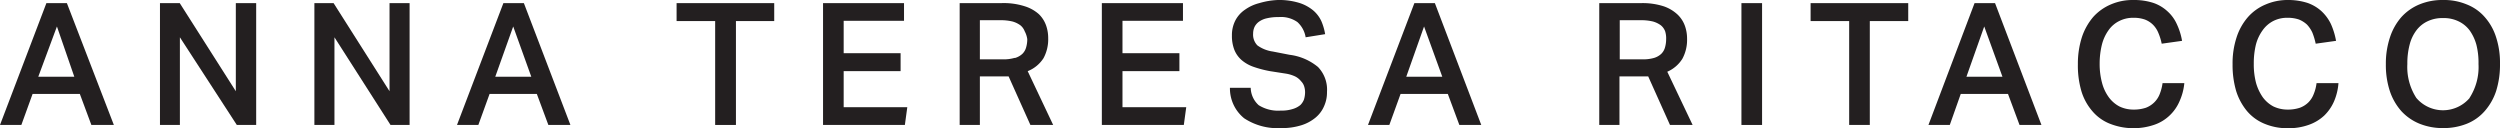
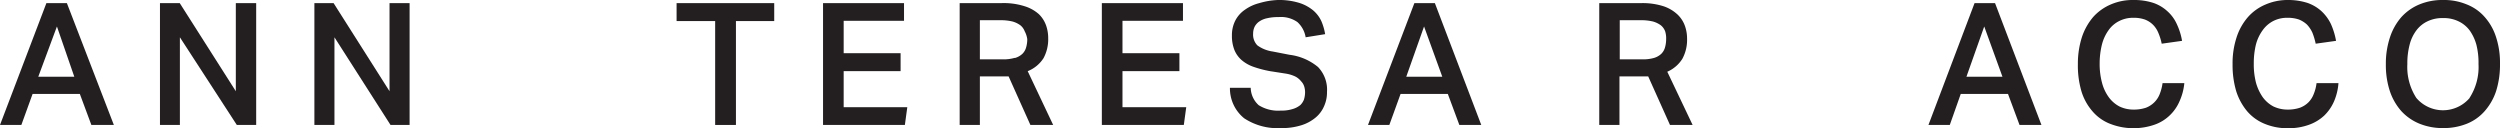
<svg xmlns="http://www.w3.org/2000/svg" viewBox="0 0 175.66 9">
  <path d="M4.7.22,8,8.78H6.42L5.61,6.6H2.29L1.5,8.78H0L3.26.22ZM4,1.86,2.69,5.39H5.22Z" style="fill:#231f20" />
  <path d="M12.63.22l3.94,6.19V.22H18V8.78H16.64l-4-6.16V8.78h-1.4V.22Z" style="fill:#231f20" />
  <path d="M23.44.22l3.93,6.19V.22h1.41V8.78H27.44L23.5,2.62V8.78H22.09V.22Z" style="fill:#231f20" />
-   <path d="M36.81.22l3.27,8.56H38.53L37.72,6.6H34.4l-.79,2.18h-1.5L35.37.22Zm-.75,1.64L34.8,5.39h2.53Z" style="fill:#231f20" />
  <path d="M47.54,1.48V.22H54.4V1.48H51.71v7.3H50.25V1.48Z" style="fill:#231f20" />
  <path d="M63.52.22V1.46H59.28V3.74h4V5h-4V7.53h4.47l-.17,1.25H57.83V.22Z" style="fill:#231f20" />
  <path d="M72,.44A2.69,2.69,0,0,1,73,1a2.06,2.06,0,0,1,.51.81,2.64,2.64,0,0,1,.14.87,2.78,2.78,0,0,1-.33,1.41A2.35,2.35,0,0,1,72.21,5L74,8.78H72.4L70.87,5.37l-.23,0H68.85V8.78H67.43V.22h2.92A4.82,4.82,0,0,1,72,.44Zm-.67,3.63a1.27,1.27,0,0,0,.51-.29,1,1,0,0,0,.26-.45,2.08,2.08,0,0,0,.08-.58A1.63,1.63,0,0,0,72,2.2a1,1,0,0,0-.3-.42,1.72,1.72,0,0,0-.56-.27,3.49,3.49,0,0,0-.86-.09H68.85V4.17h1.61A2.74,2.74,0,0,0,71.28,4.07Z" style="fill:#231f20" />
  <path d="M83.12.22V1.46H78.87V3.74h4V5h-4V7.53h4.48l-.17,1.25H77.42V.22Z" style="fill:#231f20" />
  <path d="M88.44,7.39A2.56,2.56,0,0,0,90,7.77a2.53,2.53,0,0,0,.83-.11,1.53,1.53,0,0,0,.54-.28A1.13,1.13,0,0,0,91.62,7a1.77,1.77,0,0,0,.08-.52,1.34,1.34,0,0,0-.06-.4.89.89,0,0,0-.22-.37A1.24,1.24,0,0,0,91,5.37a2.43,2.43,0,0,0-.67-.2L89.24,5a7.66,7.66,0,0,1-1.15-.3,2.59,2.59,0,0,1-.85-.48,1.89,1.89,0,0,1-.51-.72,2.67,2.67,0,0,1-.17-1,2.24,2.24,0,0,1,.24-1.06,2.07,2.07,0,0,1,.68-.76,3,3,0,0,1,1-.46A5.31,5.31,0,0,1,89.79,0a4.84,4.84,0,0,1,1.49.2,2.89,2.89,0,0,1,1,.54,2.21,2.21,0,0,1,.57.76,4,4,0,0,1,.26.9l-1.37.22a1.84,1.84,0,0,0-.58-1.07,2,2,0,0,0-1.31-.35,3.43,3.43,0,0,0-.86.09,1.48,1.48,0,0,0-.55.25,1,1,0,0,0-.3.37,1.12,1.12,0,0,0-.09.44,1.08,1.08,0,0,0,.3.84,2.4,2.4,0,0,0,1.08.43l1.18.23a3.88,3.88,0,0,1,2,.86,2.29,2.29,0,0,1,.63,1.74,2.35,2.35,0,0,1-.2,1,2.14,2.14,0,0,1-.6.81,2.91,2.91,0,0,1-1,.54A4.54,4.54,0,0,1,90,9a4.25,4.25,0,0,1-2.58-.69,2.7,2.7,0,0,1-1-2.14h1.46A1.69,1.69,0,0,0,88.44,7.39Z" style="fill:#231f20" />
  <path d="M100.82.22l3.26,8.56h-1.54l-.81-2.18H98.41l-.79,2.18h-1.5L99.38.22Zm-.76,1.64L98.81,5.39h2.53Z" style="fill:#231f20" />
  <path d="M116.89.44a2.69,2.69,0,0,1,1,.6,2.06,2.06,0,0,1,.51.81,2.64,2.64,0,0,1,.14.87,2.78,2.78,0,0,1-.33,1.41,2.35,2.35,0,0,1-1.06.91l1.78,3.74h-1.59l-1.53-3.41-.23,0h-1.79V8.78h-1.42V.22h2.92A4.82,4.82,0,0,1,116.89.44Zm-.67,3.63a1.27,1.27,0,0,0,.51-.29,1,1,0,0,0,.26-.45,2.08,2.08,0,0,0,.08-.58A1.63,1.63,0,0,0,117,2.2a1,1,0,0,0-.3-.42,1.72,1.72,0,0,0-.56-.27,3.49,3.49,0,0,0-.86-.09h-1.47V4.17h1.61A2.74,2.74,0,0,0,116.22,4.07Z" style="fill:#231f20" />
-   <path d="M123.81.22V8.78h-1.45V.22Z" style="fill:#231f20" />
-   <path d="M127.22,1.48V.22h6.86V1.48h-2.7v7.3h-1.45V1.48Z" style="fill:#231f20" />
  <path d="M140.18.22l3.26,8.56H141.9l-.81-2.18h-3.32L137,8.78h-1.5L138.74.22Zm-.76,1.64-1.25,3.53h2.53Z" style="fill:#231f20" />
  <path d="M153.14,7.12a3,3,0,0,1-.7,1,2.92,2.92,0,0,1-1.08.65,4.51,4.51,0,0,1-3.12-.08A3.11,3.11,0,0,1,147,7.79a3.83,3.83,0,0,1-.76-1.41A6.4,6.4,0,0,1,146,4.51a6.11,6.11,0,0,1,.28-1.89,4.22,4.22,0,0,1,.8-1.43,3.51,3.51,0,0,1,1.24-.88A3.87,3.87,0,0,1,149.9,0a4.39,4.39,0,0,1,1.39.2,2.76,2.76,0,0,1,1,.59,2.69,2.69,0,0,1,.66.9,4.53,4.53,0,0,1,.37,1.18l-1.43.2a3.87,3.87,0,0,0-.24-.77,1.73,1.73,0,0,0-.38-.57,1.64,1.64,0,0,0-.57-.36,2.36,2.36,0,0,0-.8-.12,2.13,2.13,0,0,0-1,.23,2,2,0,0,0-.75.65,3,3,0,0,0-.46,1,5.55,5.55,0,0,0-.16,1.35,5.09,5.09,0,0,0,.17,1.35,3,3,0,0,0,.47,1,2.21,2.21,0,0,0,.75.65,2.26,2.26,0,0,0,1,.22,2.68,2.68,0,0,0,.86-.13,1.71,1.71,0,0,0,.59-.38,1.67,1.67,0,0,0,.38-.58,3.33,3.33,0,0,0,.2-.77h1.53A4,4,0,0,1,153.14,7.12Z" style="fill:#231f20" />
  <path d="M164,7.12a3.15,3.15,0,0,1-.69,1,3.09,3.09,0,0,1-1.08.65,4.21,4.21,0,0,1-1.48.24,4.15,4.15,0,0,1-1.65-.32,3.19,3.19,0,0,1-1.22-.89,4.15,4.15,0,0,1-.76-1.41,6.41,6.41,0,0,1-.25-1.87,5.82,5.82,0,0,1,.28-1.89,4.06,4.06,0,0,1,.8-1.43,3.39,3.39,0,0,1,1.23-.88A3.91,3.91,0,0,1,160.72,0a4.5,4.5,0,0,1,1.4.2,2.85,2.85,0,0,1,1,.59,3,3,0,0,1,.66.9,5,5,0,0,1,.36,1.18l-1.43.2a4.69,4.69,0,0,0-.23-.77,2.1,2.1,0,0,0-.38-.57,1.85,1.85,0,0,0-.57-.36,2.43,2.43,0,0,0-.81-.12,2.13,2.13,0,0,0-1,.23,2.09,2.09,0,0,0-.74.65,3,3,0,0,0-.47,1,5.58,5.58,0,0,0-.15,1.35,5.1,5.1,0,0,0,.16,1.35,3.37,3.37,0,0,0,.47,1,2.21,2.21,0,0,0,.75.65,2.3,2.3,0,0,0,1,.22,2.64,2.64,0,0,0,.86-.13,1.67,1.67,0,0,0,.6-.38,1.65,1.65,0,0,0,.37-.58,2.89,2.89,0,0,0,.2-.77h1.54A4,4,0,0,1,164,7.12Z" style="fill:#231f20" />
  <path d="M170,8.69a3.54,3.54,0,0,1-1.27-.88,4.07,4.07,0,0,1-.81-1.41,5.87,5.87,0,0,1-.28-1.89,5.82,5.82,0,0,1,.29-1.89,4.08,4.08,0,0,1,.81-1.43A3.54,3.54,0,0,1,170,.31,4.22,4.22,0,0,1,171.67,0a4.15,4.15,0,0,1,1.65.31,3.23,3.23,0,0,1,1.26.88,3.88,3.88,0,0,1,.8,1.41,5.78,5.78,0,0,1,.28,1.89,6.18,6.18,0,0,1-.27,1.9,4.05,4.05,0,0,1-.8,1.41,3.29,3.29,0,0,1-1.25.89,4.4,4.4,0,0,1-1.67.31A4.35,4.35,0,0,1,170,8.69Zm3.52-1.81a4,4,0,0,0,.63-2.38A5.13,5.13,0,0,0,174,3.14a3.2,3.2,0,0,0-.47-1,2.1,2.1,0,0,0-.78-.64,2.36,2.36,0,0,0-1.09-.23,2.41,2.41,0,0,0-1.1.23,2.1,2.1,0,0,0-.78.64,2.82,2.82,0,0,0-.47,1,5.13,5.13,0,0,0-.16,1.36,4,4,0,0,0,.63,2.38,2.46,2.46,0,0,0,3.75,0Z" style="fill:#231f20" />
</svg>